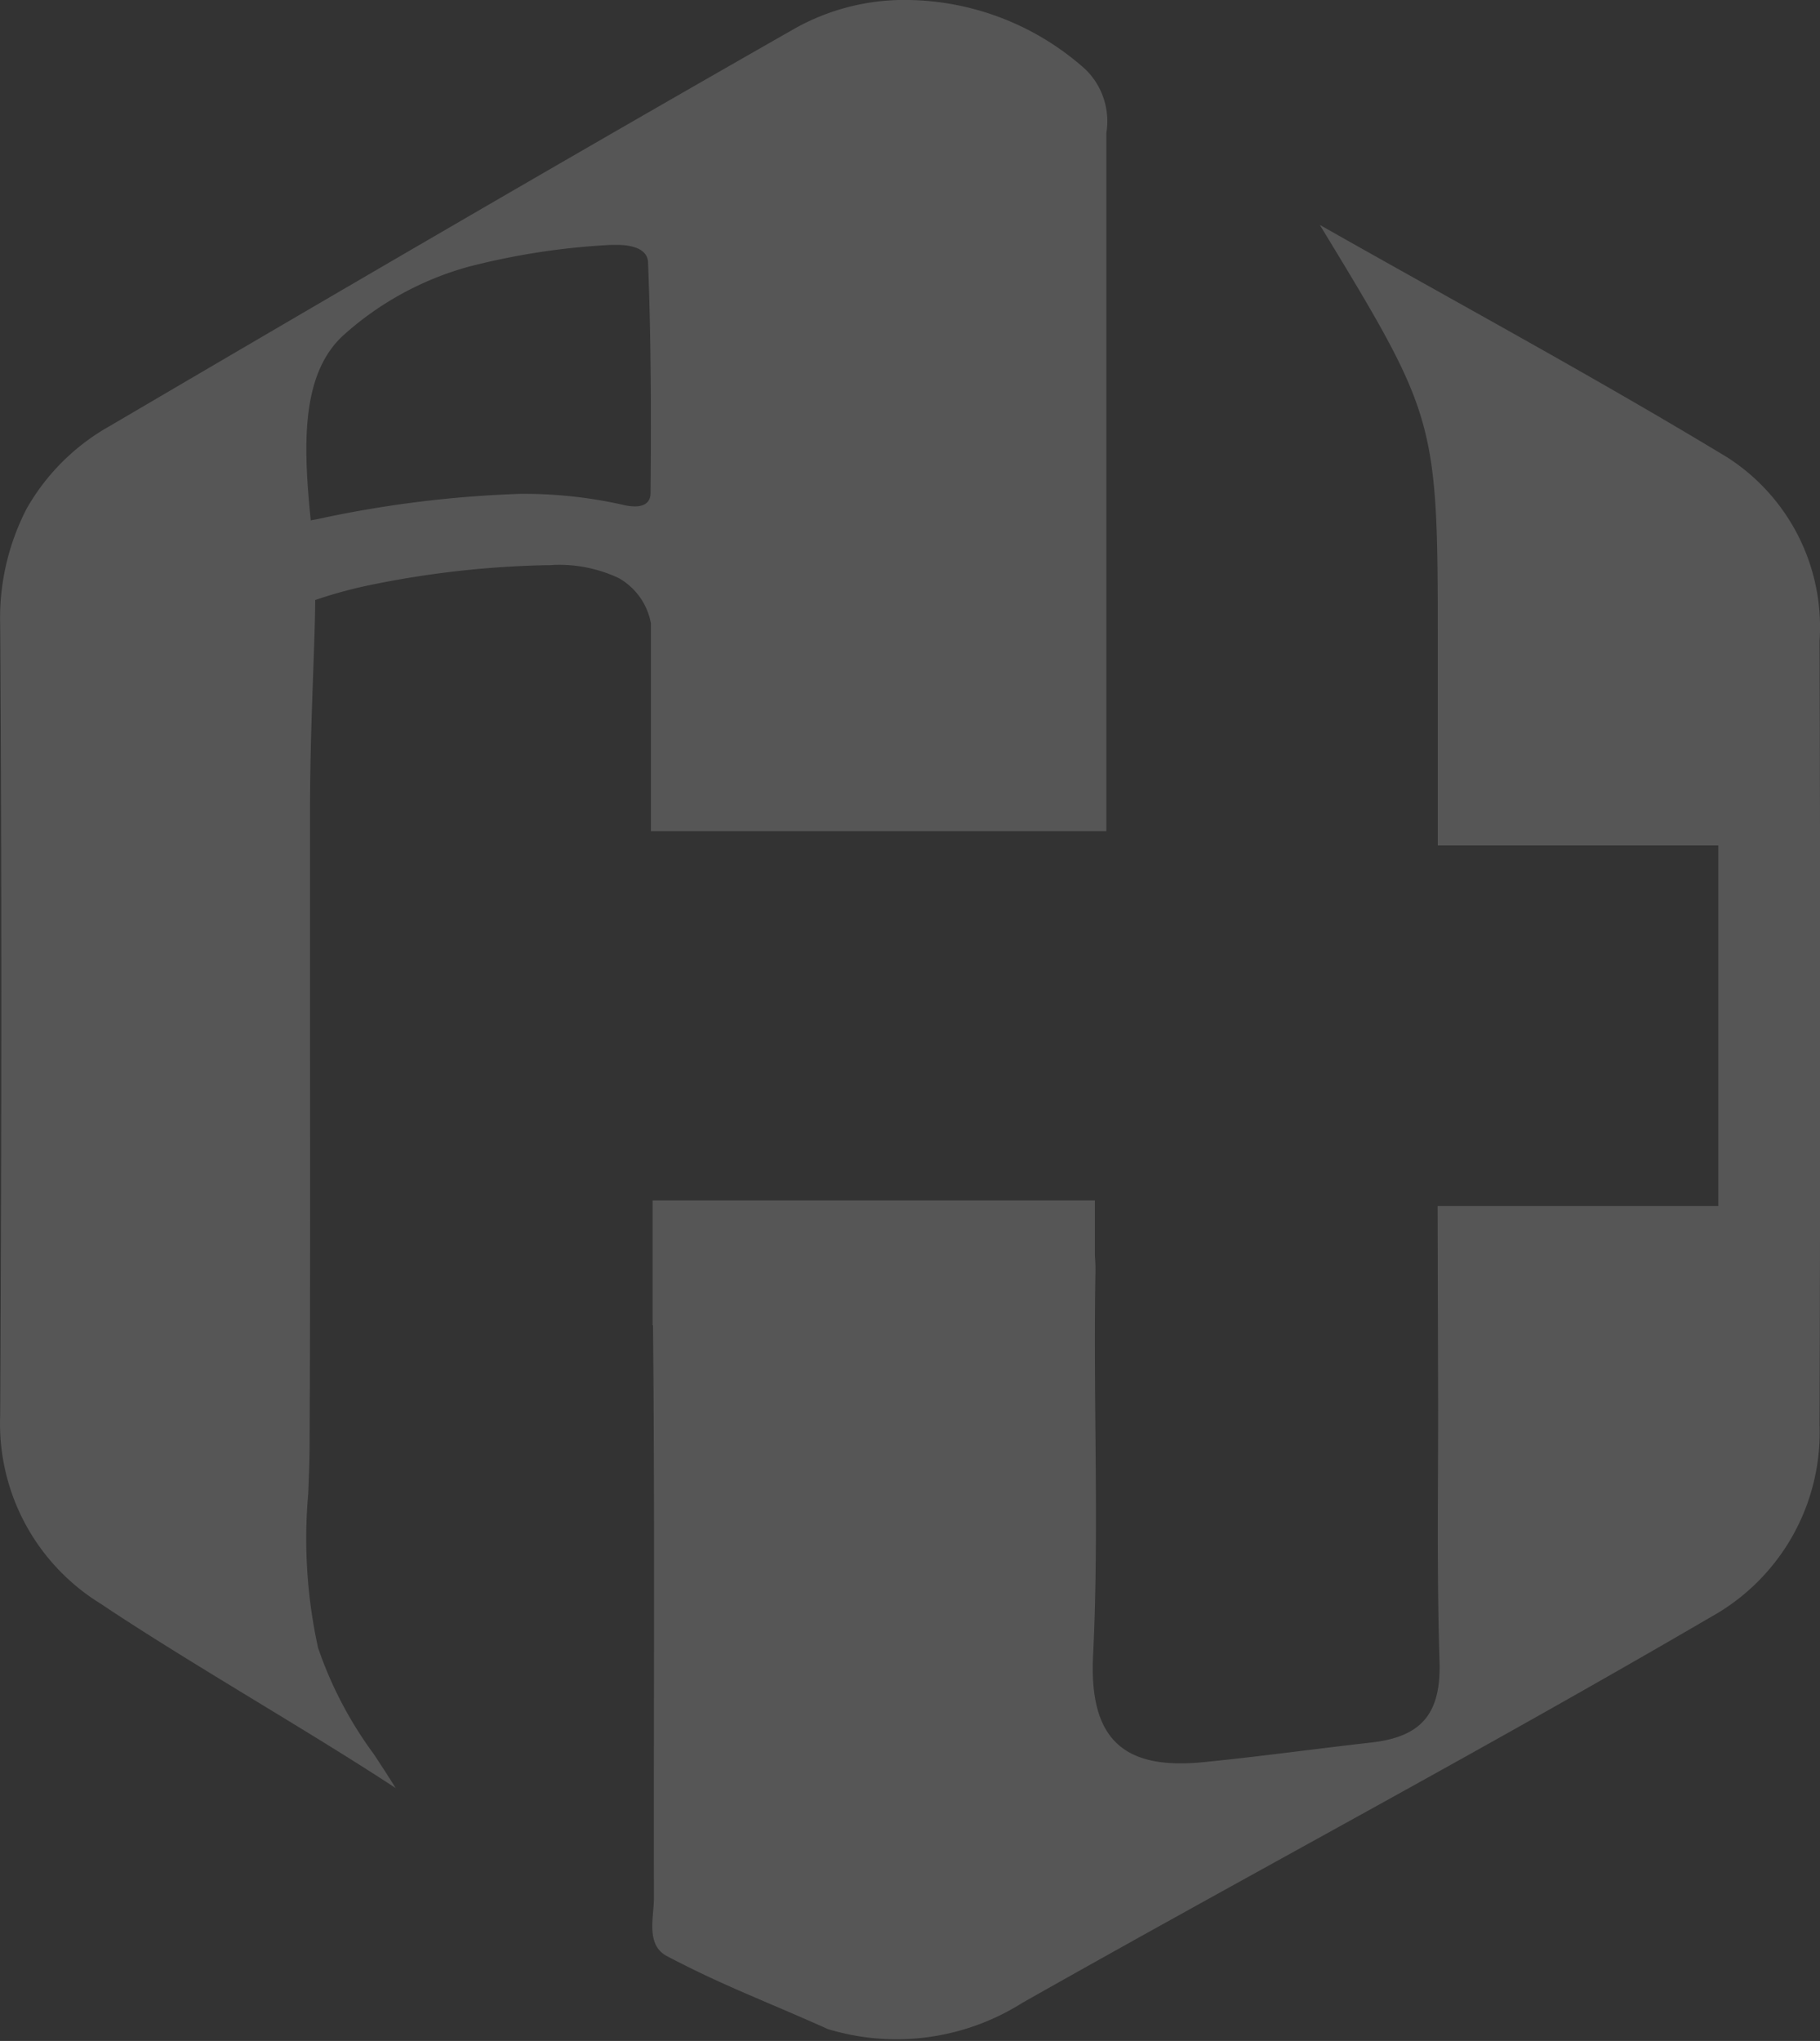
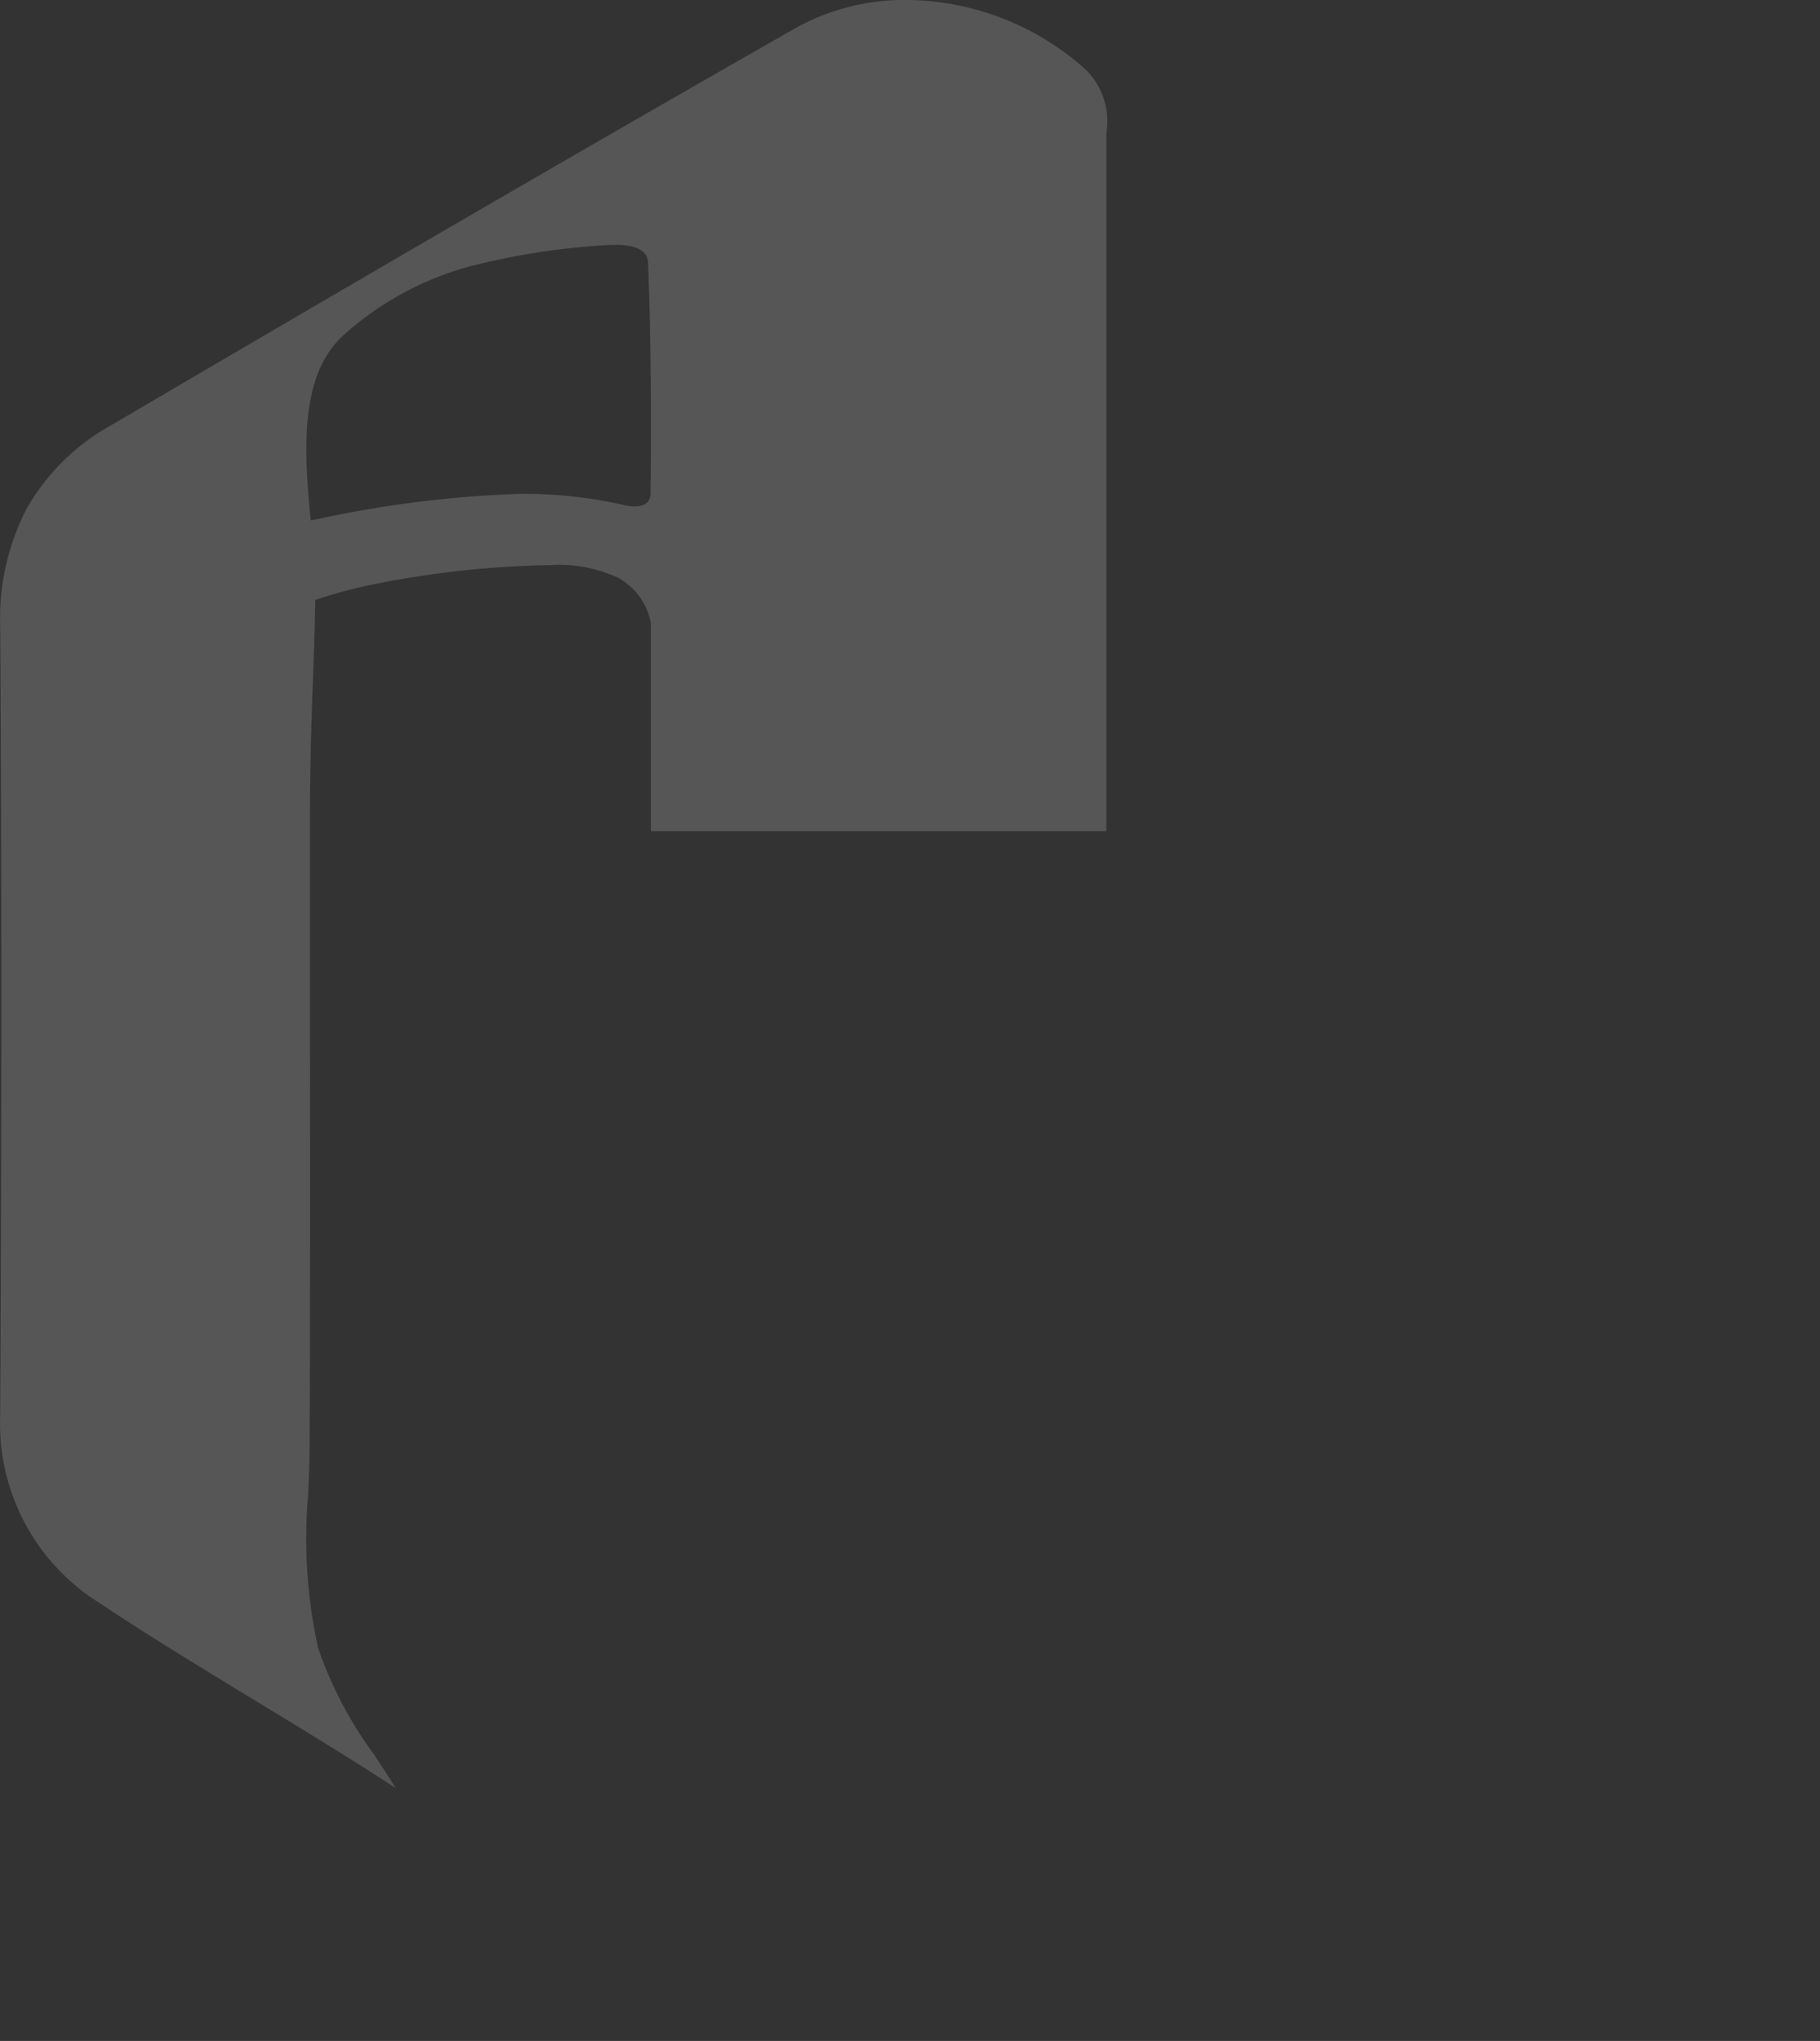
<svg xmlns="http://www.w3.org/2000/svg" width="350.627" height="393.11" viewBox="0 0 350.627 393.11">
  <rect x="0" y="0" width="350.627" height="393.11" fill="#333333" stroke="none" />
  <defs>
    <clipPath id="clip-path">
      <rect id="Rectángulo_6868" data-name="Rectángulo 6868" width="350.627" height="393.11" fill="#fff" />
    </clipPath>
  </defs>
  <g id="Grupo_15326" data-name="Grupo 15326" opacity="0.173">
    <g id="Grupo_15318" data-name="Grupo 15318" transform="translate(0 0)" clip-path="url(#clip-path)">
      <path id="Trazado_30461" data-name="Trazado 30461" d="M76.291,344.728C68.174,339.394,58.642,333.6,49.437,328c-10.379-6.314-21.12-12.846-30.156-18.895A40.714,40.714,0,0,1,.035,272.815c.3-59.406.278-107.658,0-151.967a45.961,45.961,0,0,1,5.1-22.6A42.1,42.1,0,0,1,21.2,82.308c39.277-23.044,85.619-50.152,132.02-76.595A43.162,43.162,0,0,1,174.562.27a52.222,52.222,0,0,1,34.547,13.367,13.912,13.912,0,0,1,4.028,12.242v134.5H125.4V120.352a12.608,12.608,0,0,0-6.193-8.722,26.936,26.936,0,0,0-12.1-2.552h-.242l-.919.06h-.508a186.322,186.322,0,0,0-33.168,3.629,88.354,88.354,0,0,0-11.552,3.085c0,3.206-.169,7.923-.363,13.4v.073c-.278,7.718-.629,17.334-.629,26.612v36.822c0,28.124.06,57.192-.085,85.788,0,3.012-.133,6.048-.254,9.242v.1a98.136,98.136,0,0,0,1.887,29.781A75.564,75.564,0,0,0,72.021,338.16c1.415,2.153,2.879,4.379,4.234,6.58ZM118.918,47.446h-1.1a137.357,137.357,0,0,0-27.689,4.246A59.827,59.827,0,0,0,66.263,64.756c-8.468,7.6-7.8,21.774-6.4,35.745l1.452-.266A217.312,217.312,0,0,1,100.338,95.4a87.164,87.164,0,0,1,19.79,2.141,10.129,10.129,0,0,0,2.177.278c1.96,0,3.012-.883,3.024-2.552.109-12.157.157-28.2-.484-44.454-.121-3.06-4.185-3.363-5.927-3.363" transform="translate(0.002 -0.279)" fill="#fff" />
-       <path id="Trazado_30462" data-name="Trazado 30462" d="M235.271,83.808a38.83,38.83,0,0,0-17.818-35.2c-25.753-15.58-52.269-29.89-78.47-44.757,22.39,36.834,22.729,37.5,22.729,80.236v39.277H215.76v69.446H161.677l.1,39.265c0,16.173-.242,32.358.266,48.507.327,10.355-3.762,14.516-13.221,15.592-10.778,1.21-21.52,2.71-32.31,3.774-14.9,1.464-22-3.968-21.217-20.443,1.21-24.556,0-49.22.46-73.788a30.128,30.128,0,0,0-.109-3.3V191.745h-85.2v24.048h.073c.363,36.737.109,73.486.181,110.223,0,3.871-1.621,9.121,2.528,11.3,10.947,5.746,18.266,8.347,30.991,14.044a45.462,45.462,0,0,0,37.5-5.081c44.757-25.306,88.219-48.386,132.625-74.308a40.648,40.648,0,0,0,20.915-37q.236-75.554,0-151.109" transform="translate(115.283 39.47)" fill="#fff" />
    </g>
  </g>
</svg>